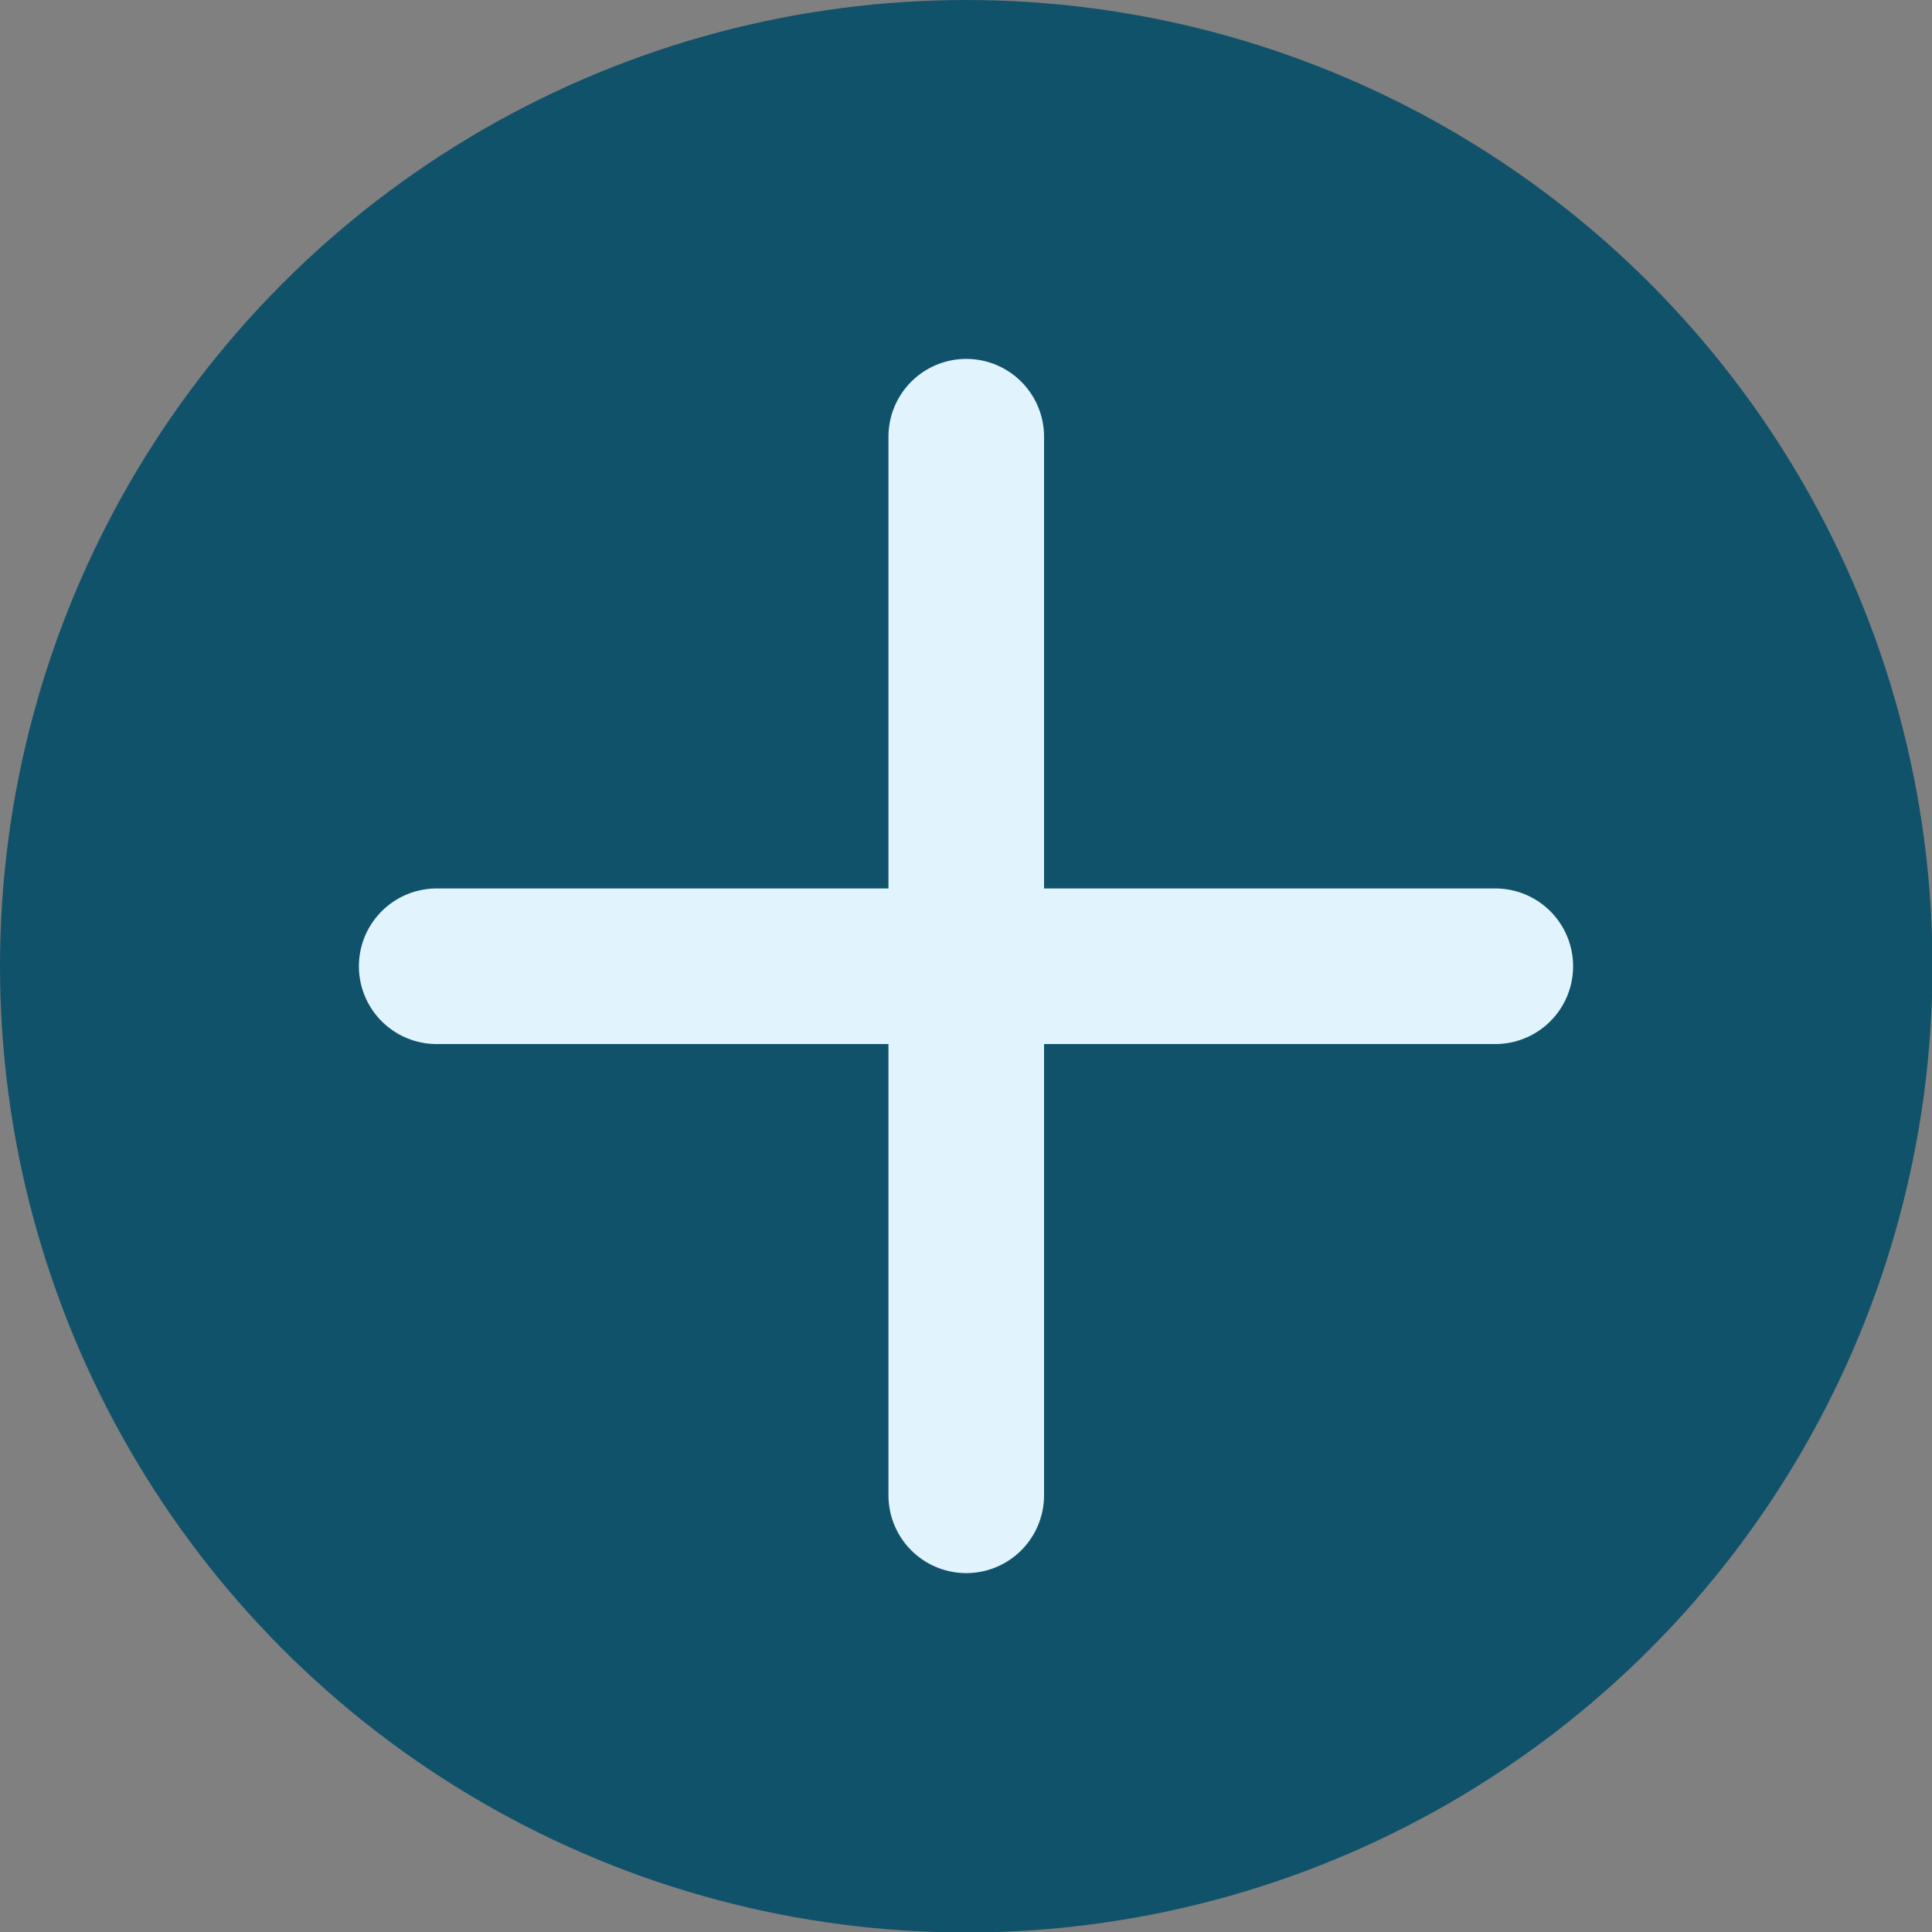
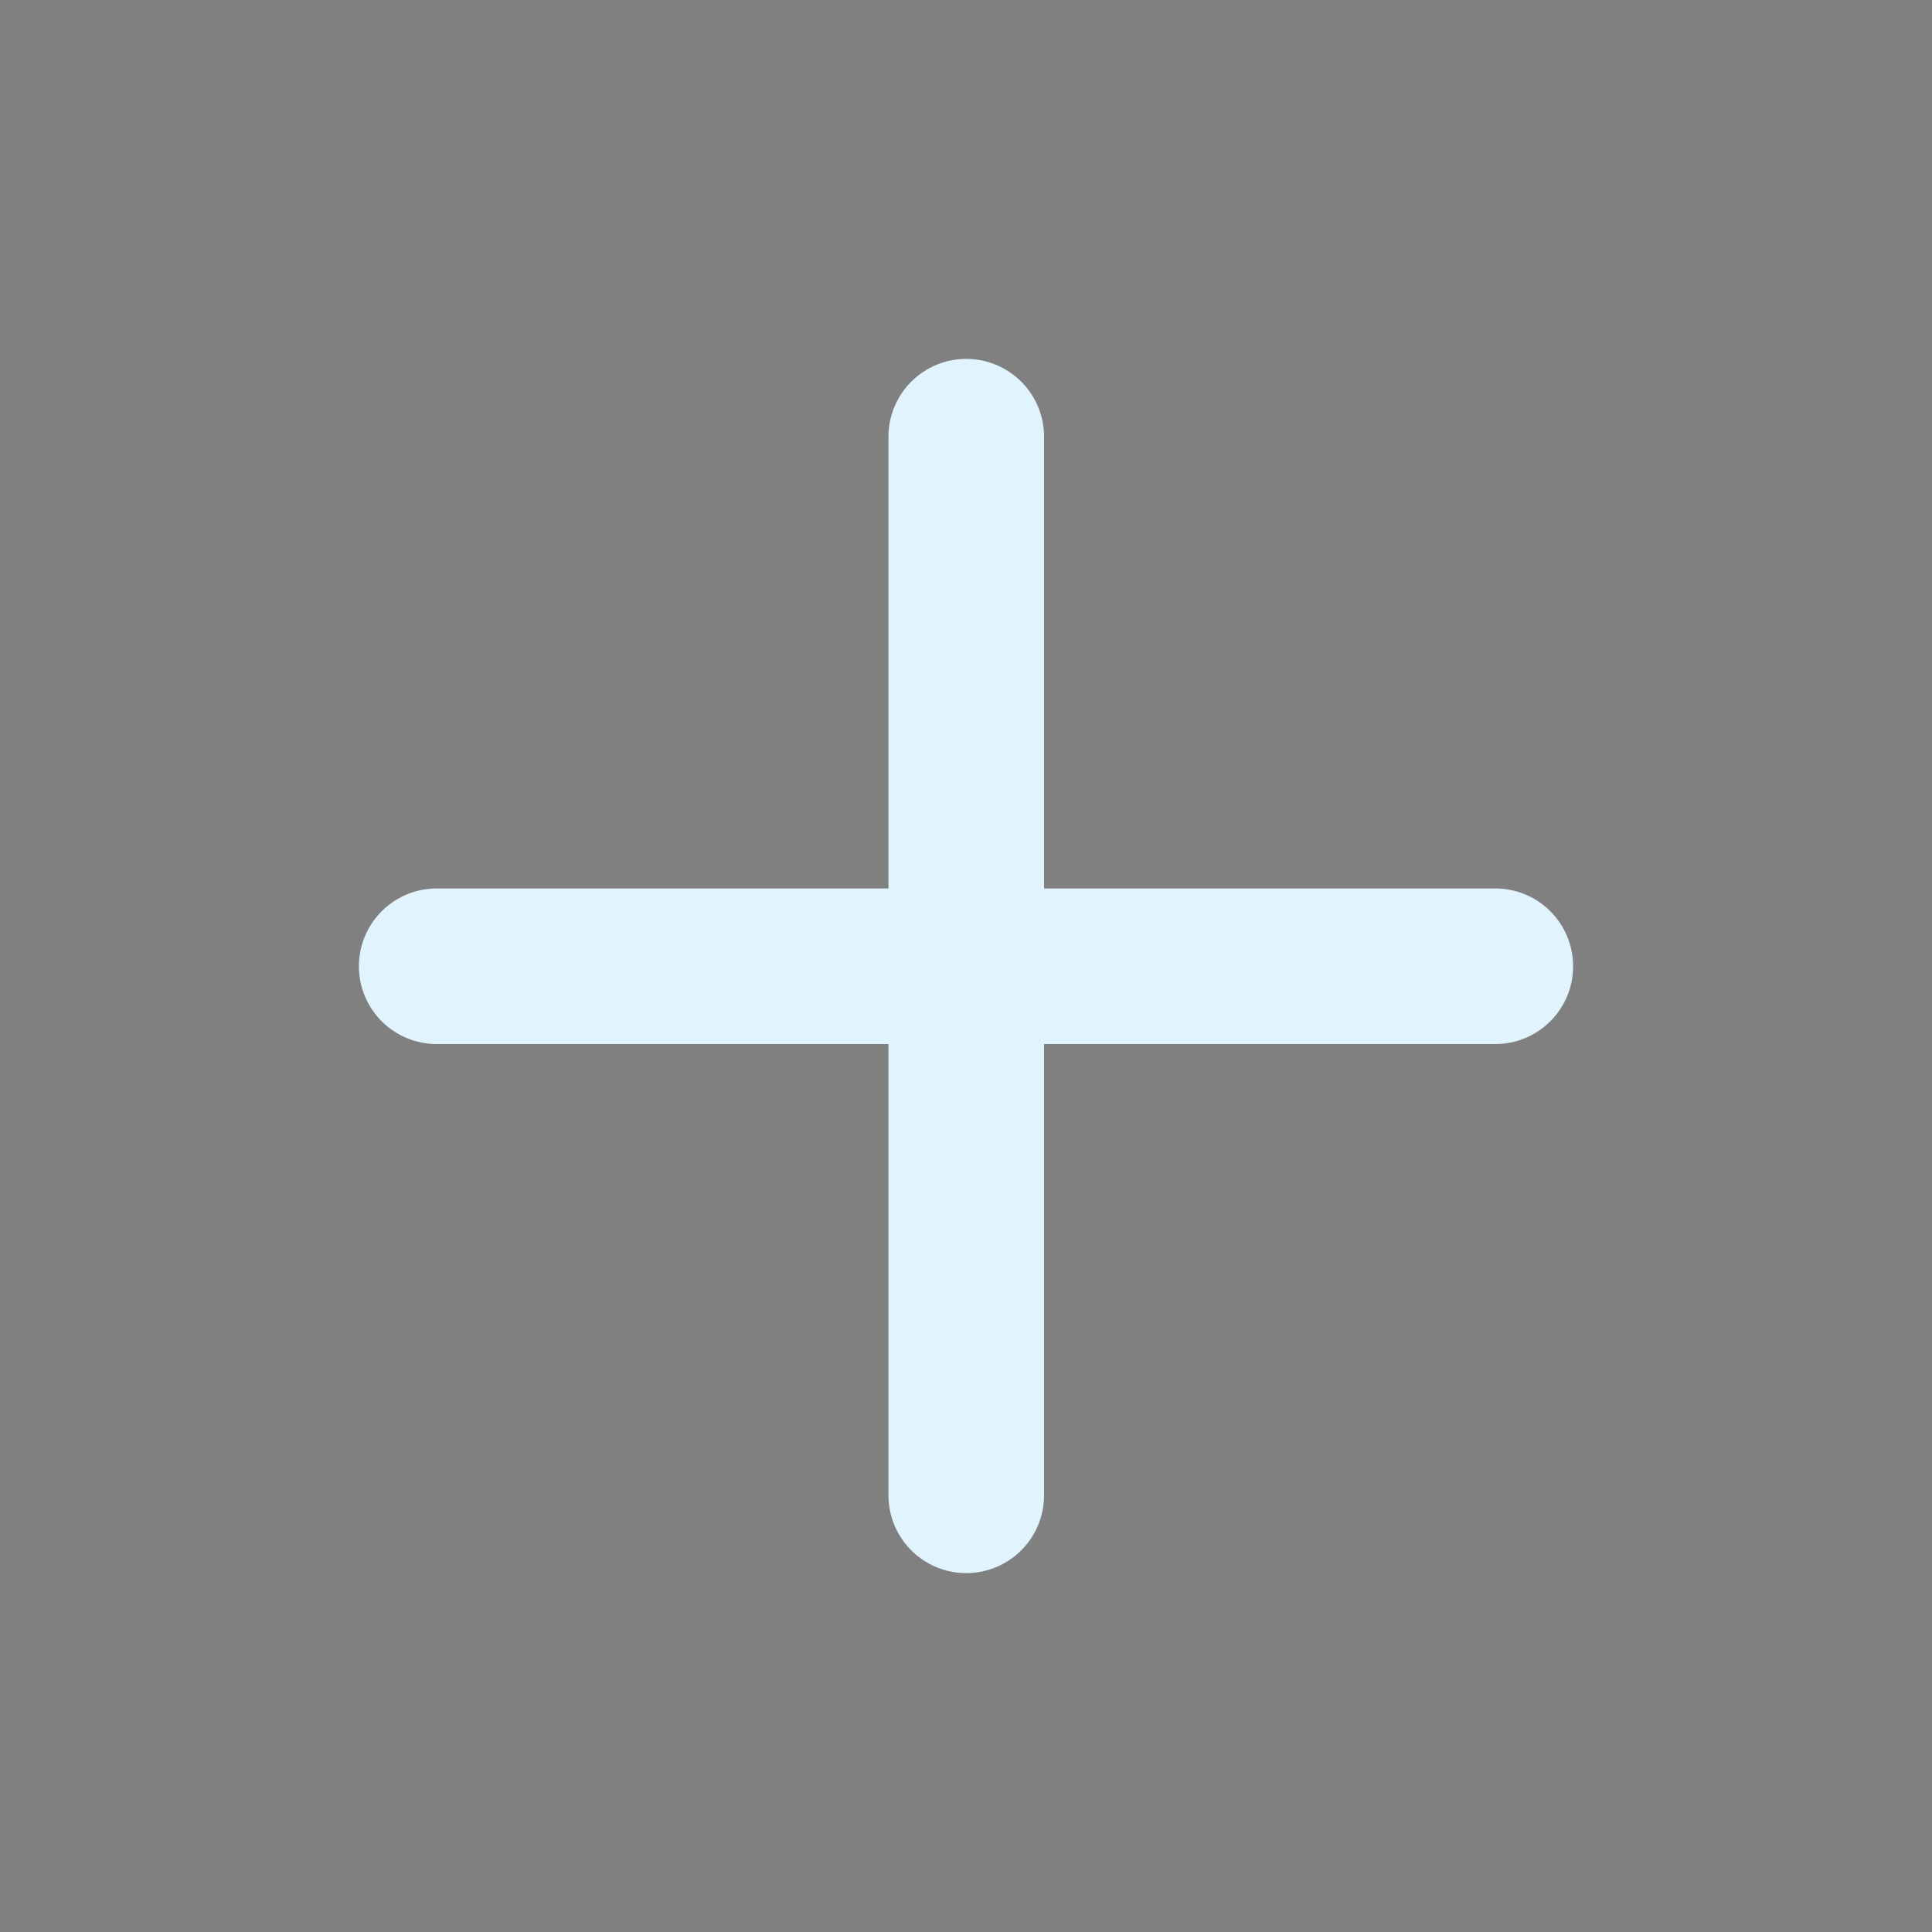
<svg xmlns="http://www.w3.org/2000/svg" id="Layer_1" viewBox="0 0 38.49 38.49">
  <rect x="0" y="0" width="38.49" height="38.49" fill="#808080" stroke="none" />
  <defs>
    <style>
      .cls-1 {
        fill: #11526b;
      }

      .cls-2 {
        fill: none;
        stroke: #e1f4fd;
        stroke-linecap: round;
        stroke-linejoin: round;
        stroke-width: 3.1px;
      }
    </style>
  </defs>
-   <circle class="cls-1" cx="19.25" cy="19.25" r="19.25" />
  <line class="cls-2" x1="19.25" y1="29.79" x2="19.25" y2="8.7" />
  <line class="cls-2" x1="8.7" y1="19.25" x2="29.79" y2="19.25" />
</svg>